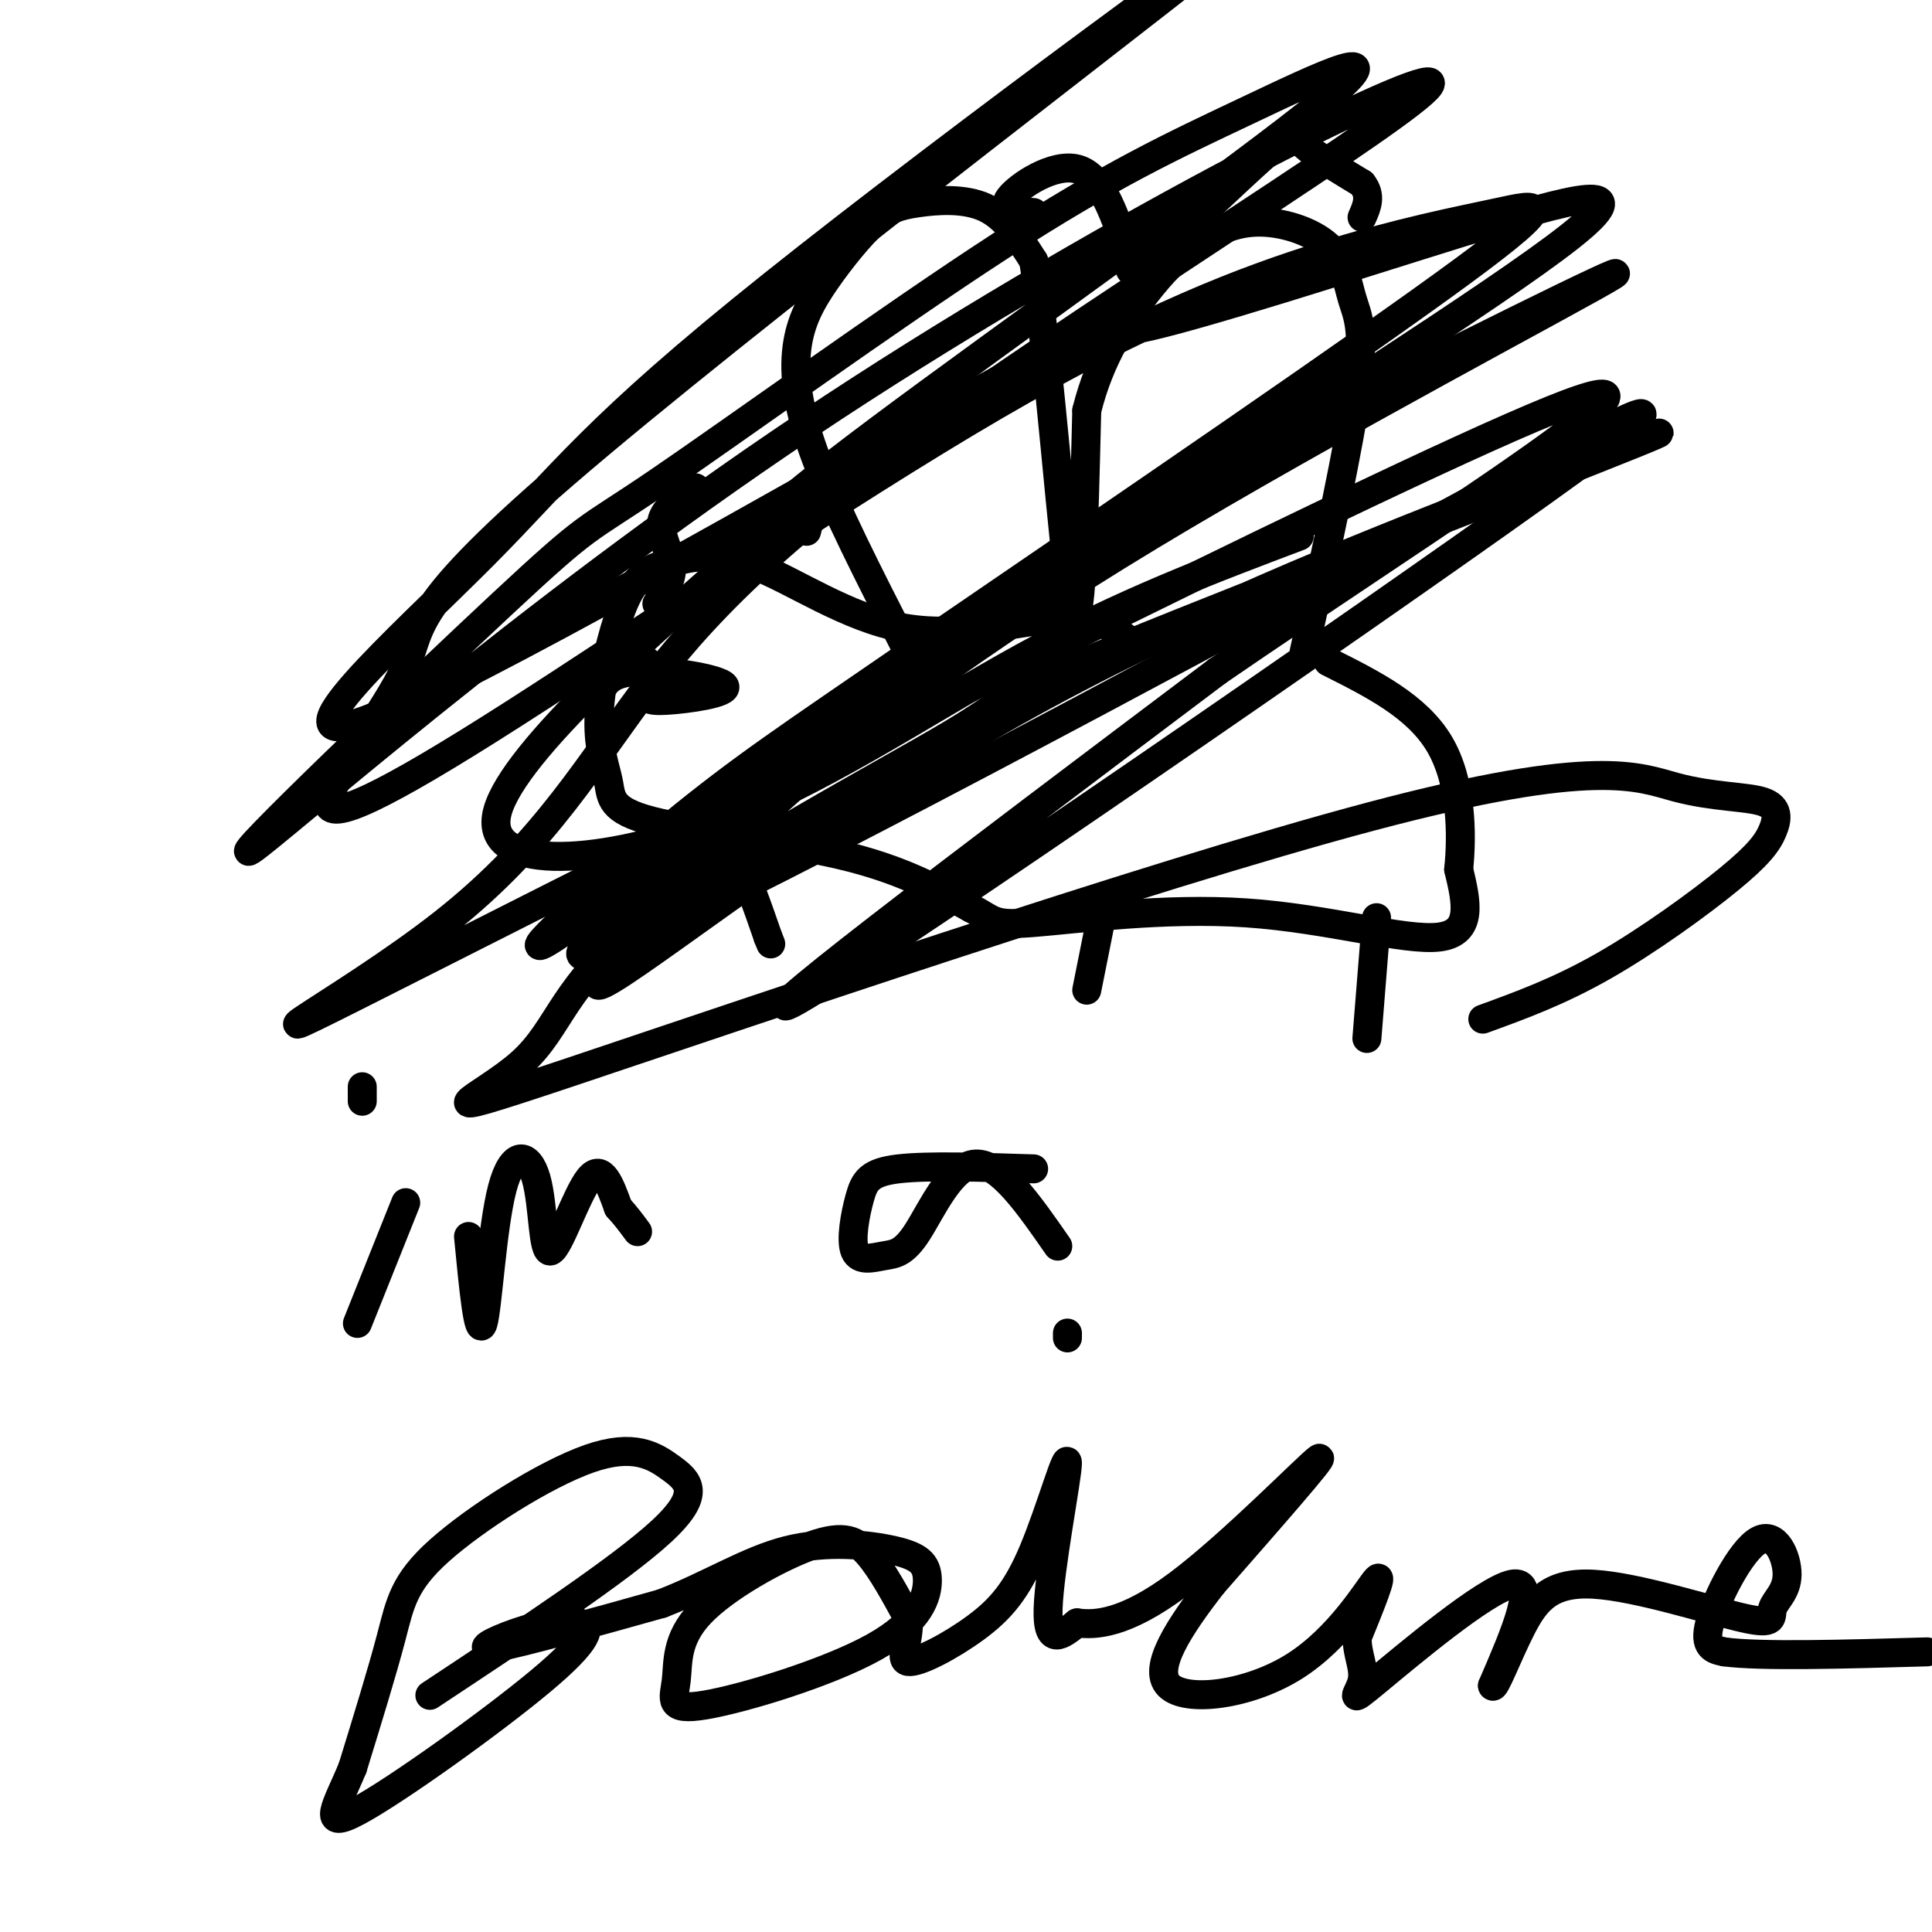
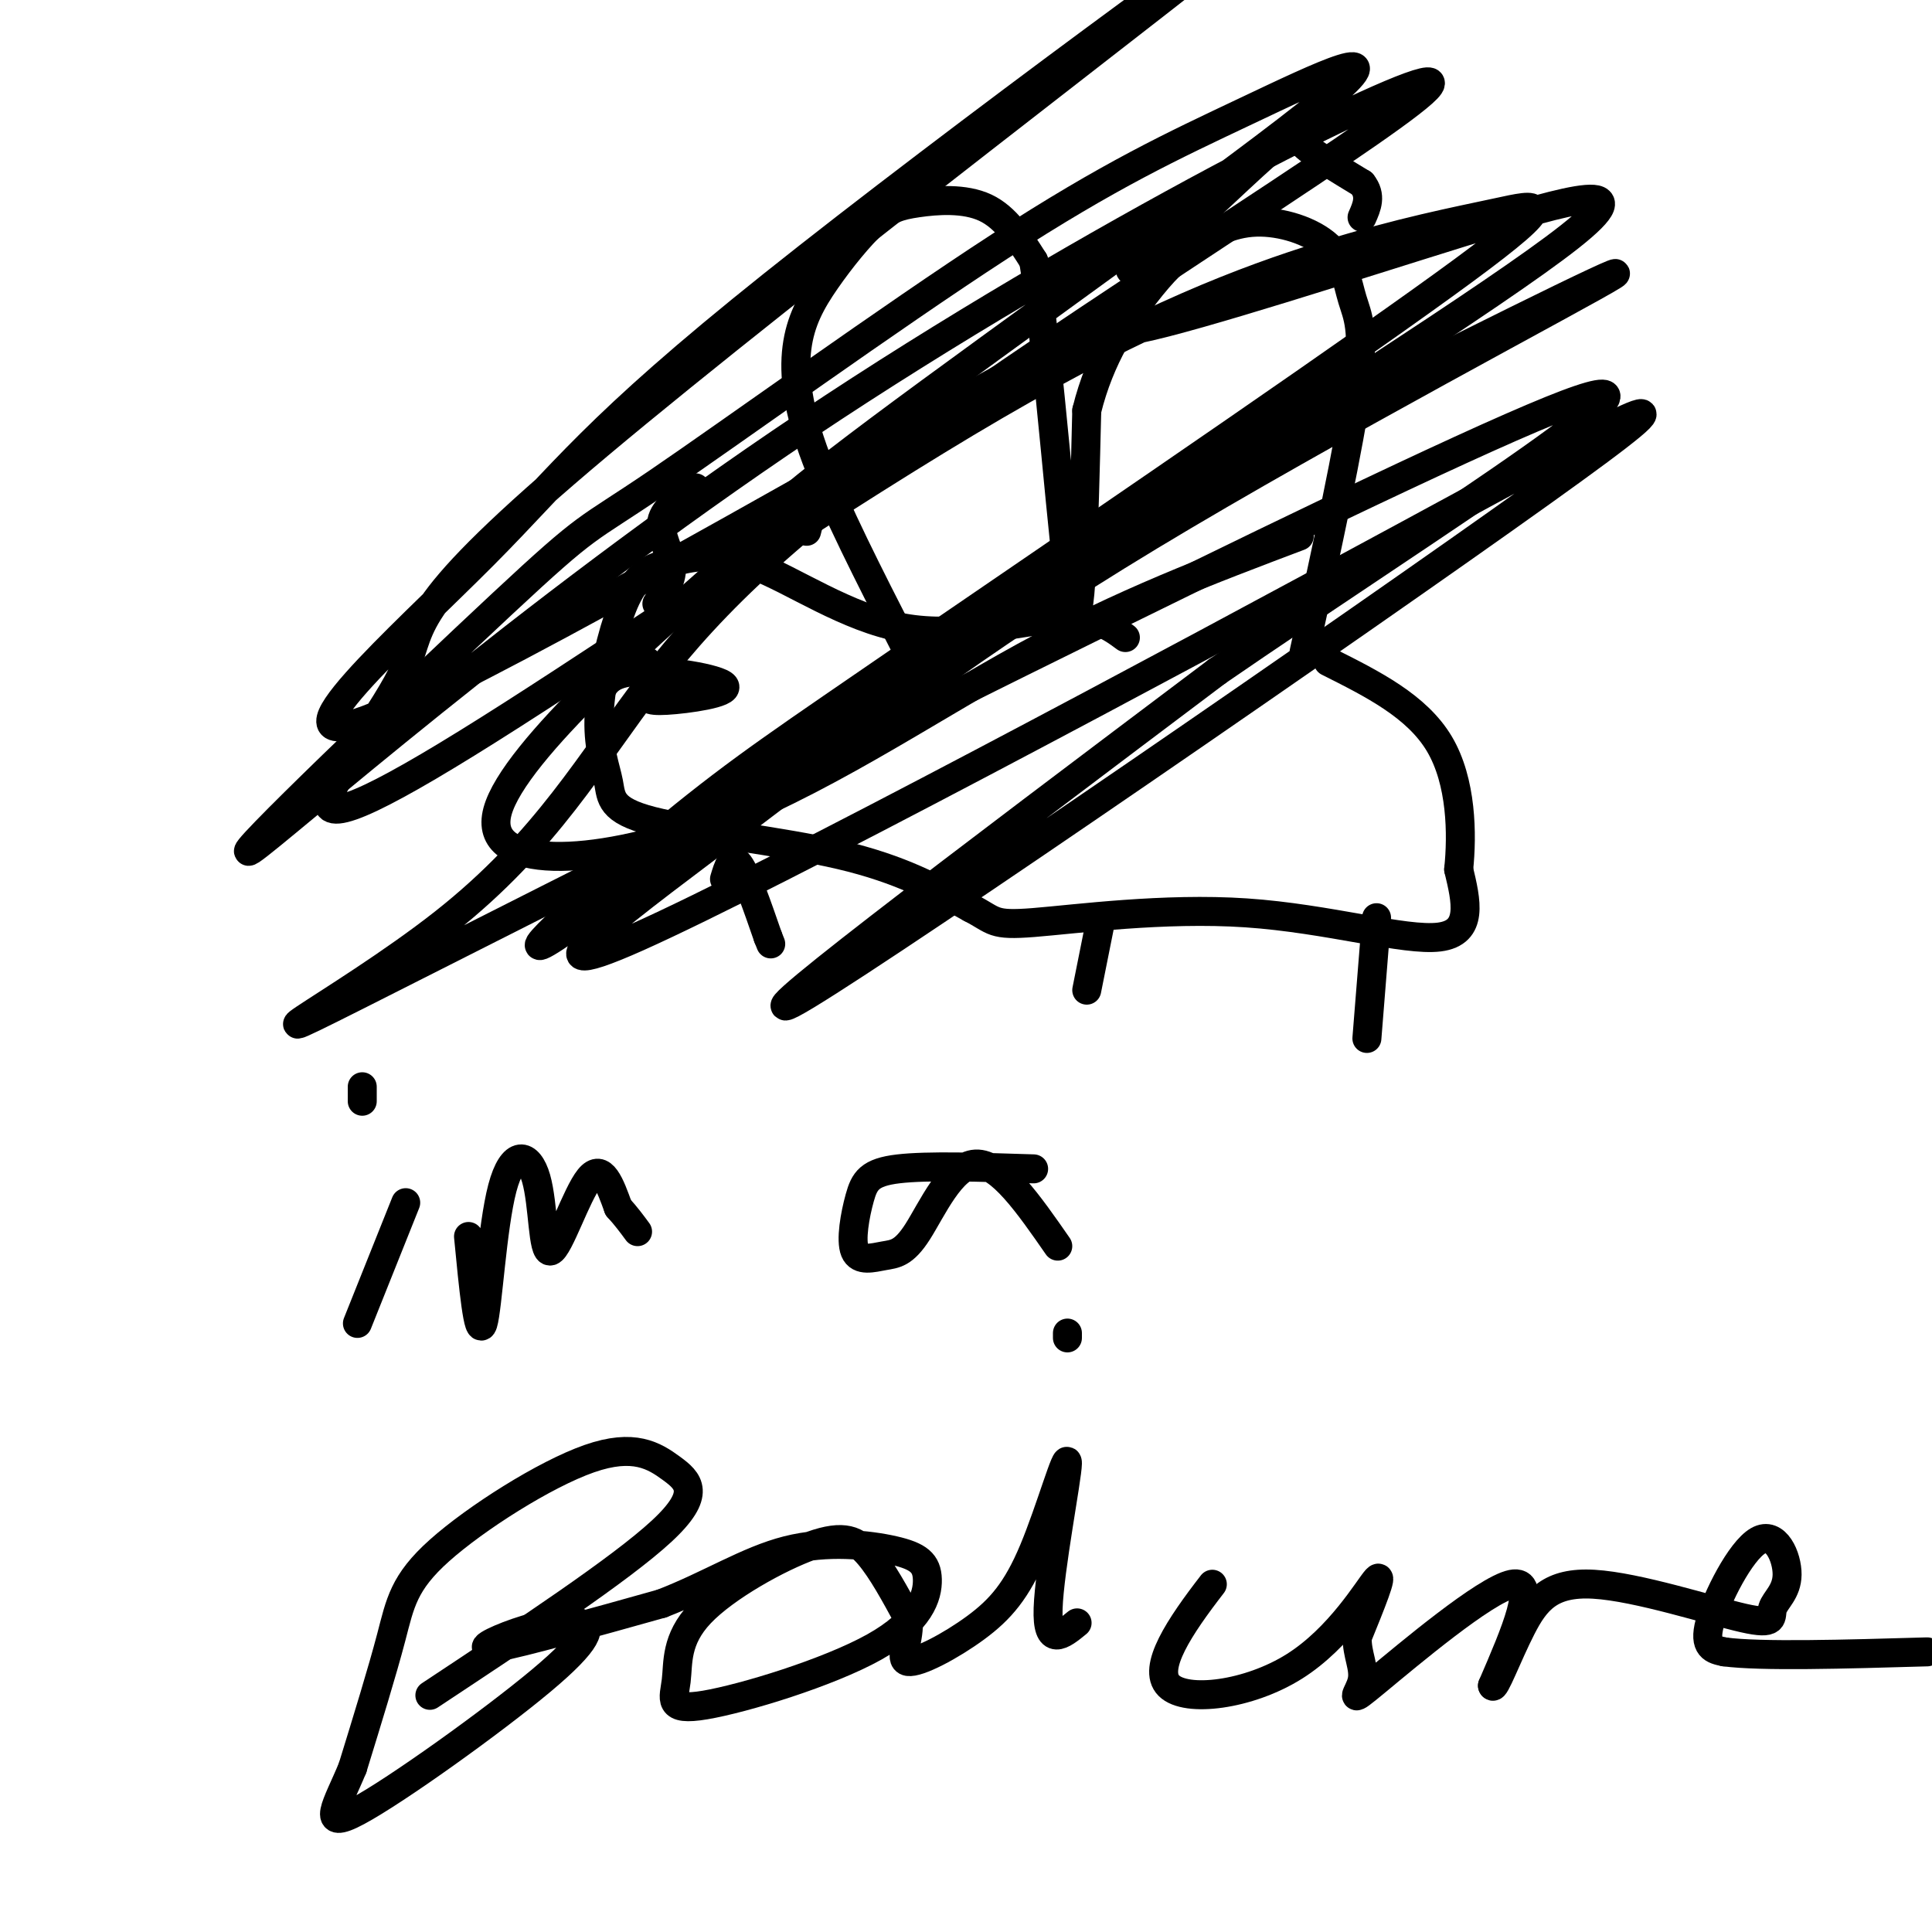
<svg xmlns="http://www.w3.org/2000/svg" viewBox="0 0 400 400" version="1.1">
  <g fill="none" stroke="#000000" stroke-width="6" stroke-linecap="round" stroke-linejoin="round">
    <path d="M187,133c-7.041,-13.791 -14.082,-27.583 -18,-38c-3.918,-10.417 -4.711,-17.461 -4,-23c0.711,-5.539 2.928,-9.573 6,-14c3.072,-4.427 6.999,-9.249 10,-12c3.001,-2.751 5.077,-3.433 9,-4c3.923,-0.567 9.692,-1.019 14,1c4.308,2.019 7.154,6.510 10,11" />
    <path d="M214,54c3.200,19.267 6.200,61.933 8,71c1.800,9.067 2.400,-15.467 3,-40" />
    <path d="M225,85c2.726,-11.109 8.041,-18.883 12,-24c3.959,-5.117 6.561,-7.577 10,-10c3.439,-2.423 7.714,-4.810 13,-5c5.286,-0.190 11.582,1.815 15,5c3.418,3.185 3.959,7.550 5,11c1.041,3.450 2.583,5.986 1,18c-1.583,12.014 -6.292,33.507 -11,55" />
    <path d="M233,132c-3.107,-2.304 -6.214,-4.607 -14,-4c-7.786,0.607 -20.250,4.125 -32,2c-11.750,-2.125 -22.786,-9.893 -31,-13c-8.214,-3.107 -13.607,-1.554 -19,0" />
    <path d="M137,117c-4.703,1.399 -6.961,4.897 -9,11c-2.039,6.103 -3.858,14.812 -4,21c-0.142,6.188 1.395,9.854 2,13c0.605,3.146 0.278,5.770 9,8c8.722,2.230 26.492,4.066 39,7c12.508,2.934 19.754,6.967 27,11" />
    <path d="M201,188c5.080,2.627 4.279,3.694 13,3c8.721,-0.694 26.963,-3.148 44,-2c17.037,1.148 32.868,5.900 40,5c7.132,-0.900 5.566,-7.450 4,-14" />
    <path d="M302,180c0.756,-7.200 0.644,-18.200 -4,-26c-4.644,-7.800 -13.822,-12.400 -23,-17" />
-     <path d="M214,44c-3.444,-0.244 -6.889,-0.489 -5,-3c1.889,-2.511 9.111,-7.289 14,-6c4.889,1.289 7.444,8.644 10,16" />
    <path d="M233,51c1.314,4.431 -0.400,7.507 5,3c5.400,-4.507 17.915,-16.598 24,-22c6.085,-5.402 5.738,-4.115 8,-2c2.262,2.115 7.131,5.057 12,8" />
    <path d="M282,38c2.000,2.500 1.000,4.750 0,7" />
    <path d="M150,182c0.750,-2.500 1.500,-5.000 3,-3c1.500,2.000 3.750,8.500 6,15" />
    <path d="M159,194c1.000,2.500 0.500,1.250 0,0" />
    <path d="M228,190c0.000,0.000 -3.000,15.000 -3,15" />
    <path d="M285,190c0.000,0.000 -2.000,25.000 -2,25" />
    <path d="M136,125c1.644,-2.533 3.289,-5.067 3,-8c-0.289,-2.933 -2.511,-6.267 -2,-9c0.511,-2.733 3.756,-4.867 7,-7" />
    <path d="M167,110c0.000,0.000 2.000,-8.000 2,-8" />
    <path d="M124,144c1.011,-2.356 2.022,-4.711 8,-5c5.978,-0.289 16.922,1.490 18,3c1.078,1.510 -7.710,2.753 -12,3c-4.290,0.247 -4.083,-0.501 -4,-2c0.083,-1.499 0.041,-3.750 0,-6" />
-     <path d="M307,211c7.883,-2.867 15.767,-5.734 25,-11c9.233,-5.266 19.817,-12.930 26,-18c6.183,-5.070 7.965,-7.548 9,-10c1.035,-2.452 1.325,-4.880 -2,-6c-3.325,-1.120 -10.263,-0.931 -18,-3c-7.737,-2.069 -16.272,-6.396 -63,6c-46.728,12.396 -131.647,41.514 -166,53c-34.353,11.486 -18.139,5.341 -10,-2c8.139,-7.341 8.204,-15.877 25,-29c16.796,-13.123 50.323,-30.833 64,-39c13.677,-8.167 7.505,-6.793 35,-18c27.495,-11.207 88.657,-34.997 106,-42c17.343,-7.003 -9.132,2.781 -40,15c-30.868,12.219 -66.130,26.873 -101,48c-34.870,21.127 -69.350,48.726 -73,49c-3.650,0.274 23.528,-26.779 47,-47c23.472,-20.221 43.236,-33.611 63,-47" />
    <path d="M234,110c30.615,-20.681 75.653,-48.885 91,-61c15.347,-12.115 1.002,-8.141 -22,-1c-23.002,7.141 -54.662,17.448 -67,20c-12.338,2.552 -5.353,-2.652 -37,15c-31.647,17.652 -101.927,58.160 -123,66c-21.073,7.840 7.061,-16.990 24,-34c16.939,-17.010 22.683,-26.202 60,-56c37.317,-29.798 106.206,-80.204 98,-73c-8.206,7.204 -93.506,72.017 -134,106c-40.494,33.983 -36.180,37.134 -40,46c-3.820,8.866 -15.772,23.446 -16,28c-0.228,4.554 11.267,-0.920 38,-18c26.733,-17.080 68.702,-45.767 100,-64c31.298,-18.233 51.925,-26.011 68,-31c16.075,-4.989 27.597,-7.189 36,-9c8.403,-1.811 13.687,-3.232 -7,12c-20.687,15.232 -67.343,47.116 -114,79" />
    <path d="M189,135c-26.343,18.108 -35.200,23.878 -50,36c-14.800,12.122 -35.543,30.594 -24,23c11.543,-7.594 55.371,-41.256 84,-62c28.629,-20.744 42.060,-28.571 70,-43c27.940,-14.429 70.389,-35.461 65,-32c-5.389,3.461 -58.615,31.414 -96,54c-37.385,22.586 -58.929,39.806 -83,58c-24.071,18.194 -50.668,37.361 -23,25c27.668,-12.361 109.602,-56.251 159,-83c49.398,-26.749 66.261,-36.355 28,-9c-38.261,27.355 -131.646,91.673 -152,104c-20.354,12.327 32.323,-27.336 85,-67" />
    <path d="M252,139c42.683,-29.395 106.891,-69.381 69,-54c-37.891,15.381 -177.882,86.129 -231,113c-53.118,26.871 -19.363,9.864 2,-7c21.363,-16.864 30.335,-33.584 43,-50c12.665,-16.416 29.022,-32.526 67,-59c37.978,-26.474 97.576,-63.311 94,-65c-3.576,-1.689 -70.326,31.772 -129,71c-58.674,39.228 -109.272,84.225 -115,88c-5.728,3.775 33.414,-33.670 52,-51c18.586,-17.330 16.614,-14.544 32,-25c15.386,-10.456 48.128,-34.155 71,-49c22.872,-14.845 35.873,-20.835 51,-28c15.127,-7.165 32.380,-15.506 16,-2c-16.380,13.506 -66.394,48.859 -92,68c-25.606,19.141 -26.803,22.071 -28,25" />
    <path d="M154,114c-17.617,15.437 -47.660,41.530 -51,54c-3.340,12.470 20.024,11.319 43,3c22.976,-8.319 45.565,-23.805 66,-35c20.435,-11.195 38.718,-18.097 57,-25" />
    <path d="M84,249c0.000,0.000 -10.000,25.000 -10,25" />
    <path d="M75,225c0.000,0.000 0.000,3.000 0,3" />
    <path d="M97,256c1.018,10.562 2.035,21.123 3,18c0.965,-3.123 1.877,-19.931 4,-28c2.123,-8.069 5.456,-7.400 7,-2c1.544,5.400 1.300,15.531 3,15c1.700,-0.531 5.343,-11.723 8,-15c2.657,-3.277 4.329,1.362 6,6" />
    <path d="M128,250c1.667,1.833 2.833,3.417 4,5" />
    <path d="M214,242c-10.997,-0.355 -21.994,-0.709 -28,0c-6.006,0.709 -7.021,2.483 -8,6c-0.979,3.517 -1.923,8.777 -1,11c0.923,2.223 3.711,1.410 6,1c2.289,-0.410 4.078,-0.418 7,-5c2.922,-4.582 6.978,-13.738 12,-14c5.022,-0.262 11.011,8.369 17,17" />
    <path d="M89,351c19.779,-13.086 39.557,-26.172 48,-34c8.443,-7.828 5.550,-10.399 2,-13c-3.550,-2.601 -7.756,-5.233 -17,-2c-9.244,3.233 -23.527,12.332 -31,19c-7.473,6.668 -8.135,10.905 -10,18c-1.865,7.095 -4.932,17.047 -8,27" />
    <path d="M73,366c-3.143,7.656 -7.001,13.295 1,9c8.001,-4.295 27.859,-18.524 38,-27c10.141,-8.476 10.563,-11.200 8,-12c-2.563,-0.800 -8.113,0.323 -13,2c-4.887,1.677 -9.111,3.908 -4,3c5.111,-0.908 19.555,-4.954 34,-9" />
    <path d="M137,332c9.936,-3.832 17.777,-8.914 26,-11c8.223,-2.086 16.828,-1.178 22,0c5.172,1.178 6.911,2.624 7,6c0.089,3.376 -1.473,8.682 -11,14c-9.527,5.318 -27.020,10.649 -35,12c-7.980,1.351 -6.448,-1.279 -6,-5c0.448,-3.721 -0.189,-8.533 5,-14c5.189,-5.467 16.205,-11.587 23,-14c6.795,-2.413 9.370,-1.118 12,2c2.630,3.118 5.315,8.059 8,13" />
    <path d="M188,335c0.547,4.326 -2.087,8.642 0,9c2.087,0.358 8.893,-3.241 14,-7c5.107,-3.759 8.513,-7.678 12,-16c3.487,-8.322 7.054,-21.048 7,-18c-0.054,3.048 -3.730,21.871 -4,30c-0.270,8.129 2.865,5.565 6,3" />
-     <path d="M223,336c3.690,0.512 9.917,0.292 21,-8c11.083,-8.292 27.024,-24.655 29,-26c1.976,-1.345 -10.012,12.327 -22,26" />
    <path d="M251,328c-6.734,8.695 -12.568,17.434 -9,21c3.568,3.566 16.537,1.960 26,-4c9.463,-5.960 15.418,-16.274 17,-18c1.582,-1.726 -1.209,5.137 -4,12" />
    <path d="M281,339c-0.115,3.509 1.598,6.281 1,9c-0.598,2.719 -3.507,5.386 3,0c6.507,-5.386 22.431,-18.825 28,-20c5.569,-1.175 0.785,9.912 -4,21" />
    <path d="M309,349c0.312,1.195 3.093,-6.318 6,-12c2.907,-5.682 5.940,-9.533 15,-9c9.060,0.533 24.147,5.448 31,7c6.853,1.552 5.472,-0.261 6,-2c0.528,-1.739 2.966,-3.404 3,-7c0.034,-3.596 -2.337,-9.122 -6,-7c-3.663,2.122 -8.618,11.892 -10,17c-1.382,5.108 0.809,5.554 3,6" />
    <path d="M357,342c7.500,1.000 24.750,0.500 42,0" />
    <path d="M221,277c0.000,0.000 0.000,-1.000 0,-1" />
  </g>
</svg>